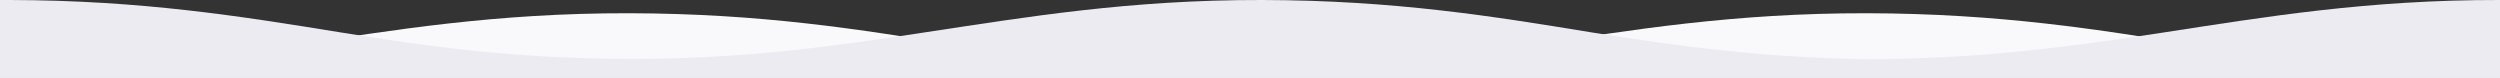
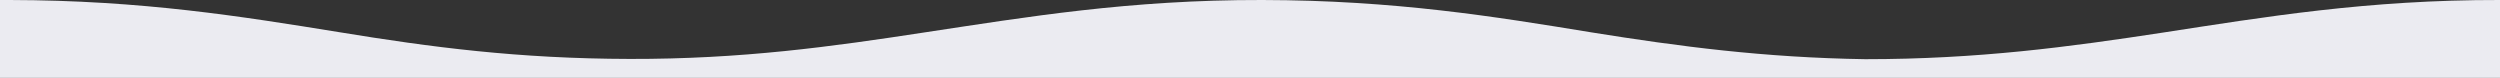
<svg xmlns="http://www.w3.org/2000/svg" version="1.1" id="Layer_1" x="0" y="0" viewBox="0 0 963 30" xml:space="preserve">
  <rect x="0" y="0" width="963" height="30" fill="#333333" stroke="none" />
  <style type="text/css">.st0{fill:#f9f9fb}.st1{fill:#ebebf1}</style>
-   <path class="st0" d="M963 27.6h-5c-43-.1-76.5-4.4-111.9-10.1-37.3-6.1-75.8-12.3-127-12.4S628 11.6 589.5 17.5c-36.6 5.6-71.5 10.3-115 10.3-39-.6-71.6-4.9-105.3-10.3-37.3-6.1-75.7-12.3-127-12.4-51.2-.1-91 6.5-129.5 12.4C76.6 23 42.4 27.7 0 27.7V30h963v-2.4z" />
  <path class="st1" d="M833.5 12.5c-36.6 5.6-71.5 10.3-115 10.3-39-.6-71.6-4.9-105.3-10.3C575.9 6.4 537.4.1 486.2 0s-91 6.6-129.5 12.4c-36.5 5.6-71.1 10.4-114.1 10.3-43-.1-76.5-4.5-111.9-10.3C93.5 6.4 54.9.1 3.7 0H0v30h963V0c-51.2-.1-91 6.6-129.5 12.5z" />
</svg>